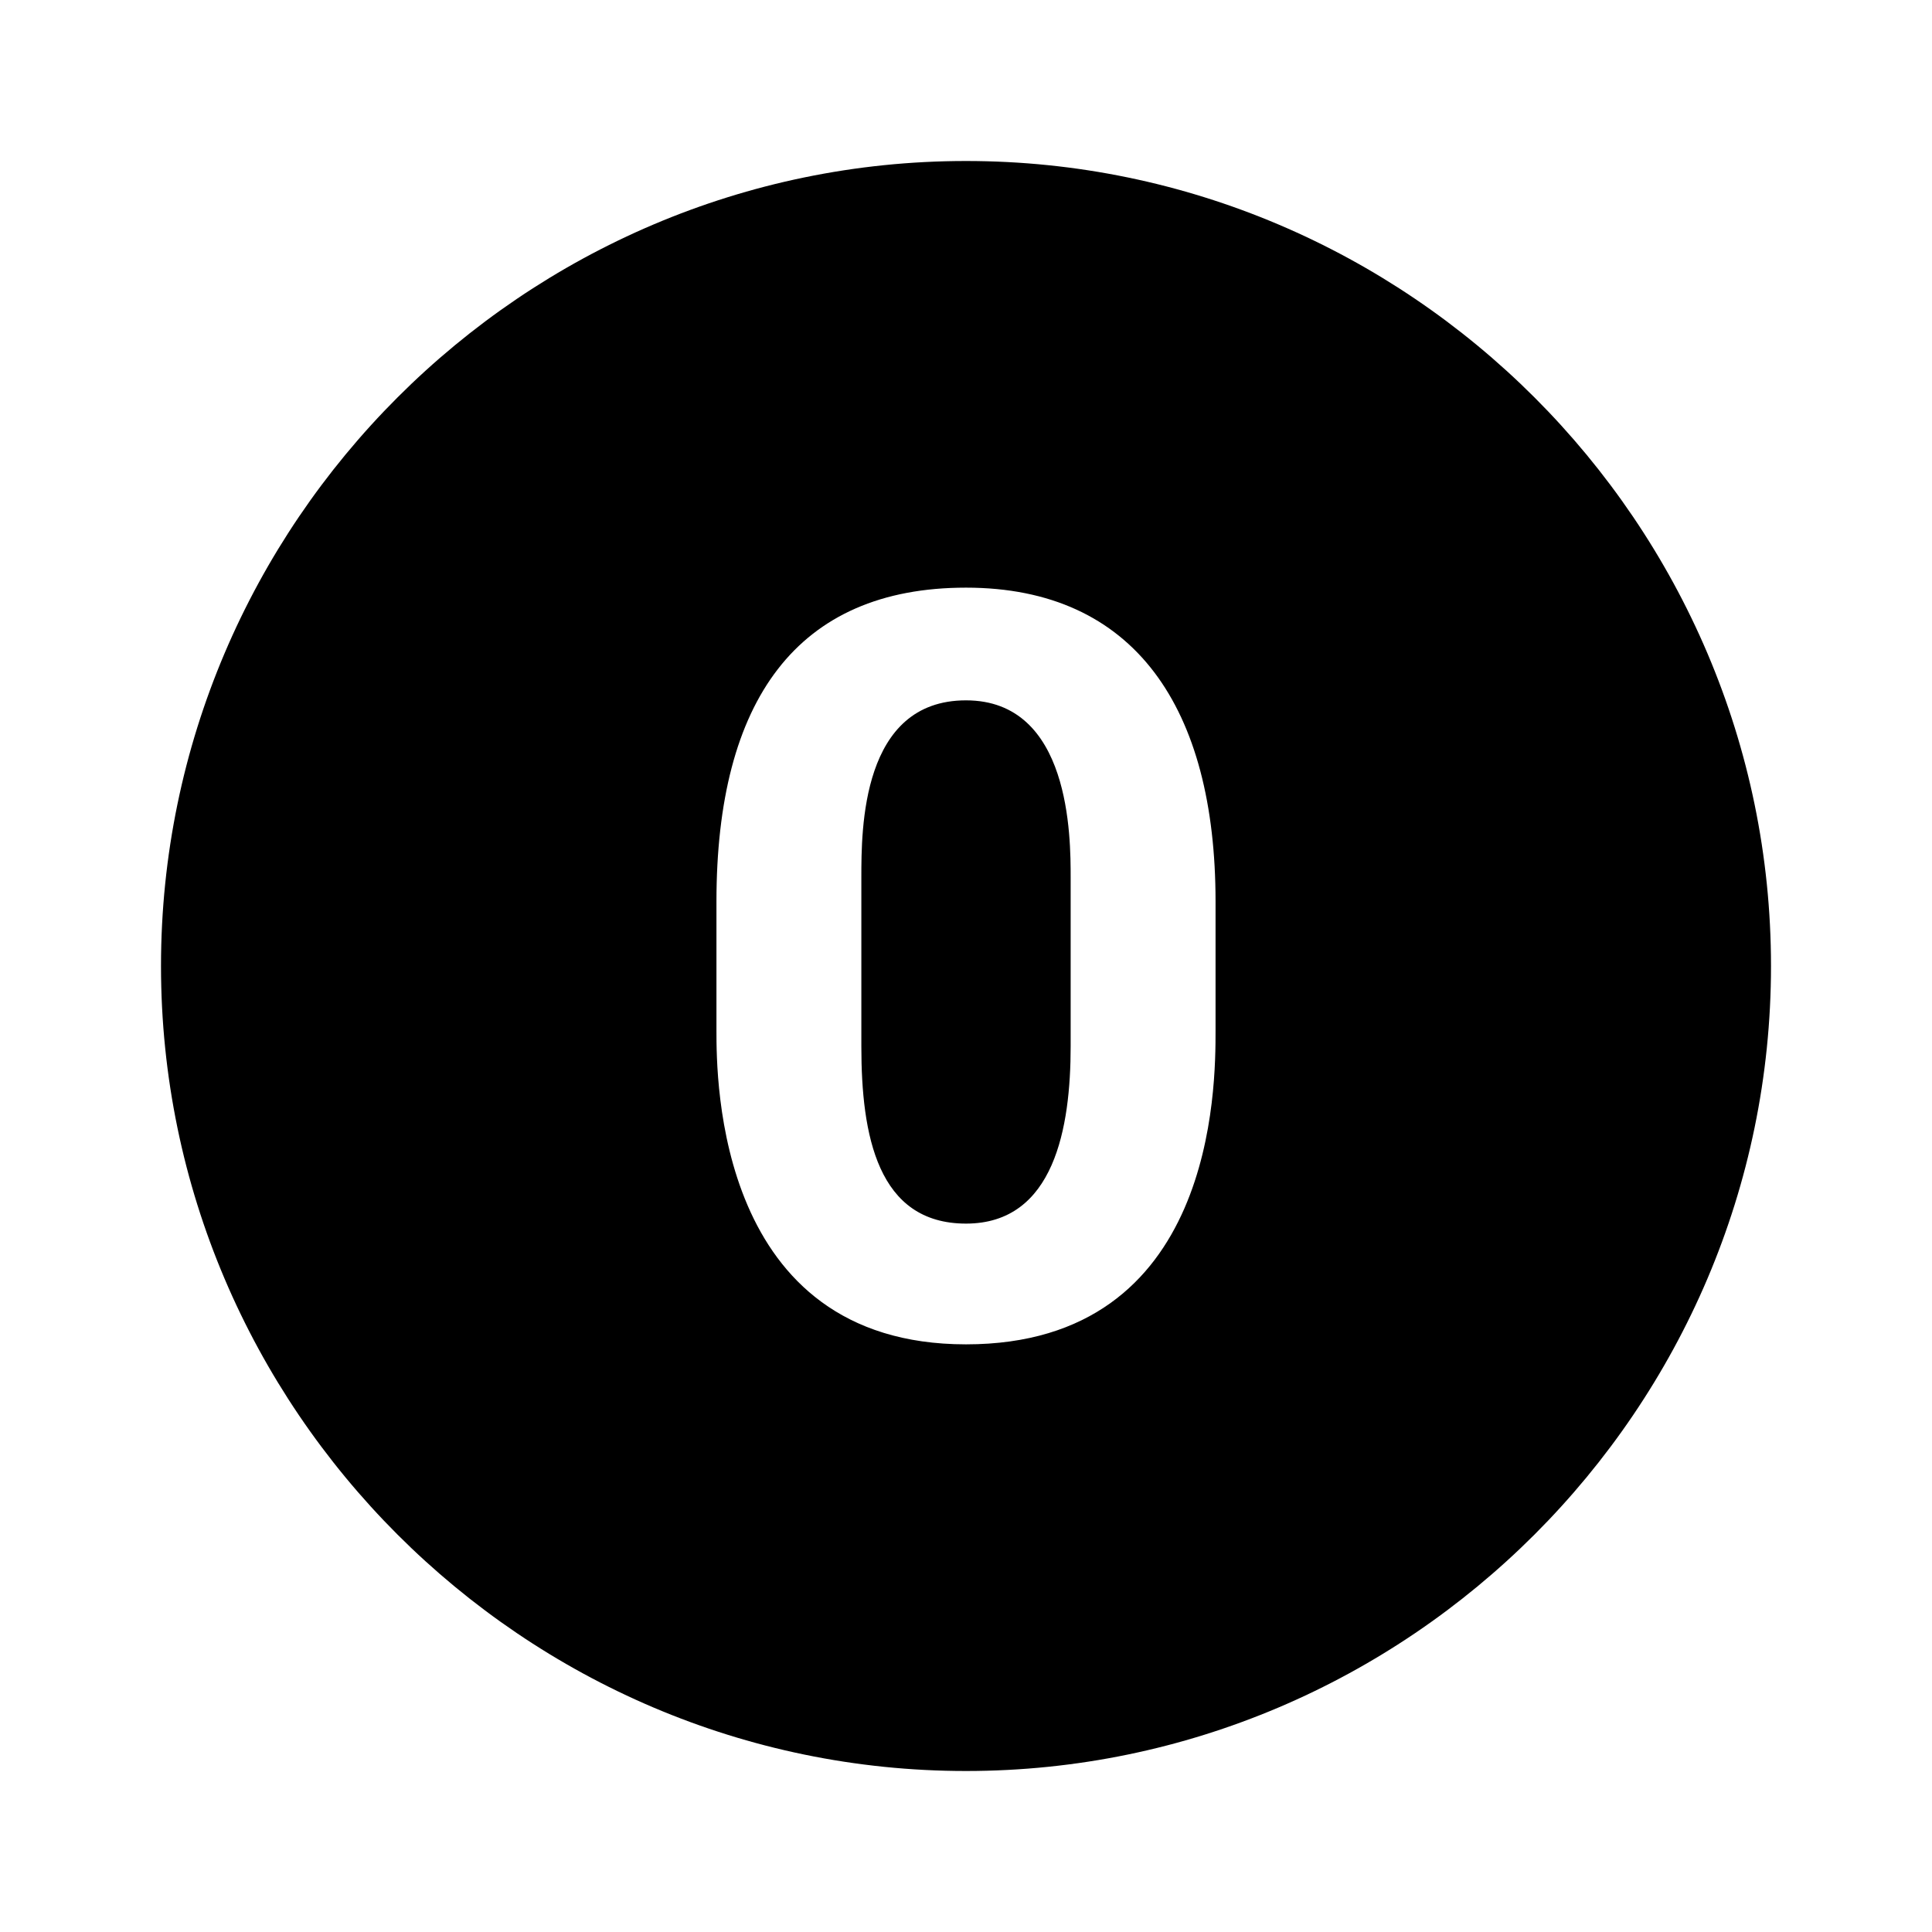
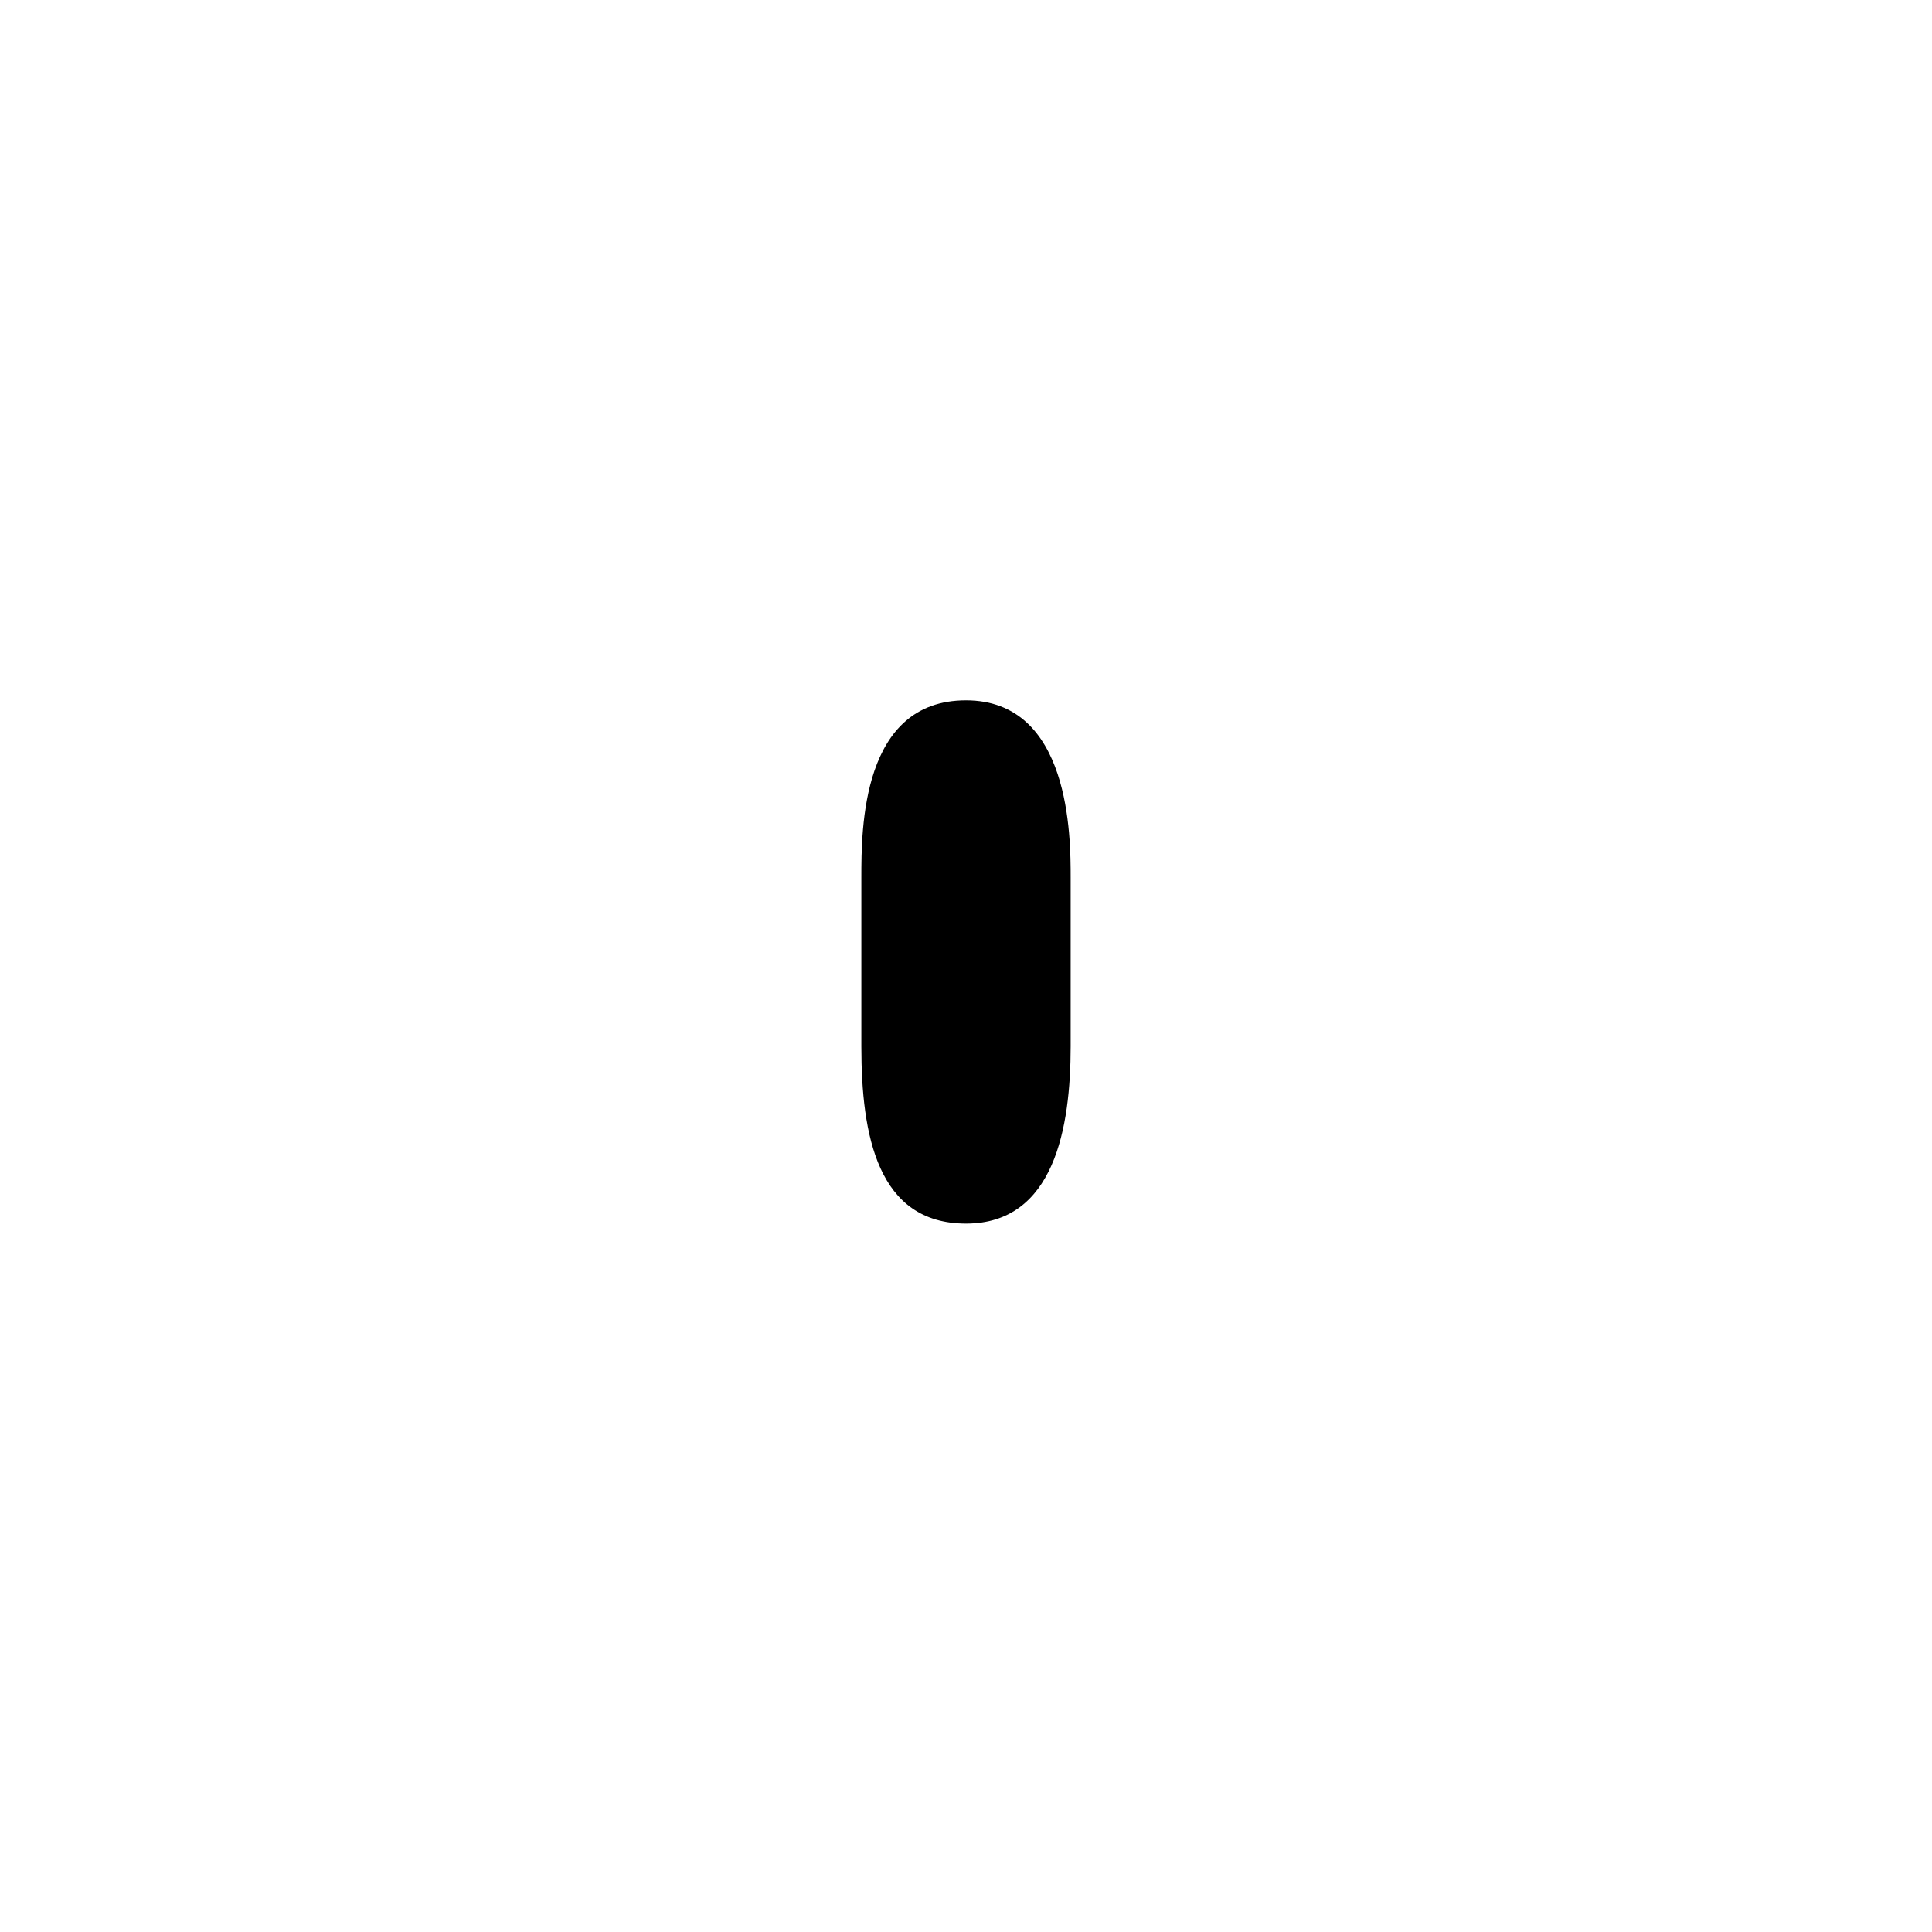
<svg xmlns="http://www.w3.org/2000/svg" enable-background="new 0 0 24 24" id="Layer_1" version="1.1" viewBox="0 0 24 24" x="0px" xml:space="preserve" y="0px">
  <g id="change1_1">
    <path d="m12 8.7c-1.3 0-1.3 1.6-1.3 2.2v2.1c0 1.1 0.2 2.2 1.3 2.2s1.3-1.2 1.3-2.2v-2.1c0-0.5 0-2.2-1.3-2.2z" fill="inherit" />
-     <path d="m12 2c-5.5 0-10 4.5-10 10s4.5 10 10 10 10-4.5 10-10-4.5-10-10-10zm3.1 10.8c0 0.7 0 3.9-3.1 3.9s-3.1-3.3-3.1-3.9v-1.6c0-2.5 1-3.9 3.1-3.9s3.1 1.5 3.1 3.9v1.6z" fill="inherit" />
  </g>
</svg>